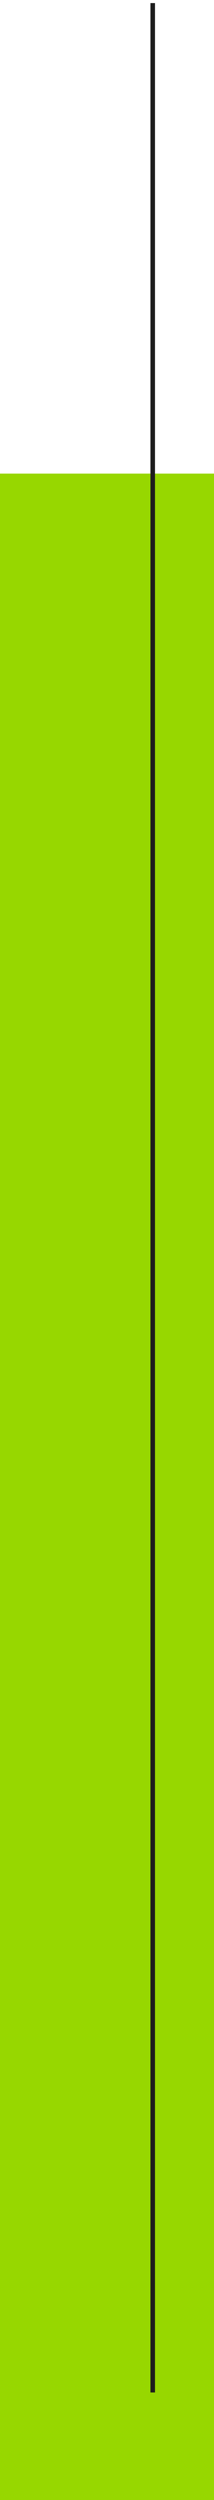
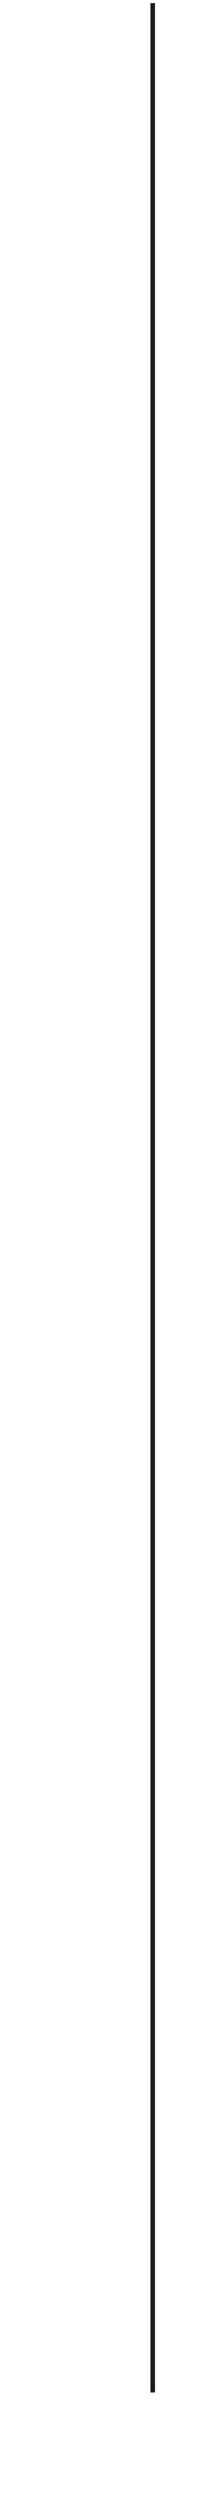
<svg xmlns="http://www.w3.org/2000/svg" width="47" height="549" viewBox="0 0 47 549" fill="none">
-   <path d="M-3.8147e-05 549L47 549L47 104L7.56163e-07 104L-3.8147e-05 549Z" fill="#97D700" />
  <path d="M33.543 525.385L33.543 0.676" stroke="#1D1D1D" stroke-miterlimit="10" />
</svg>